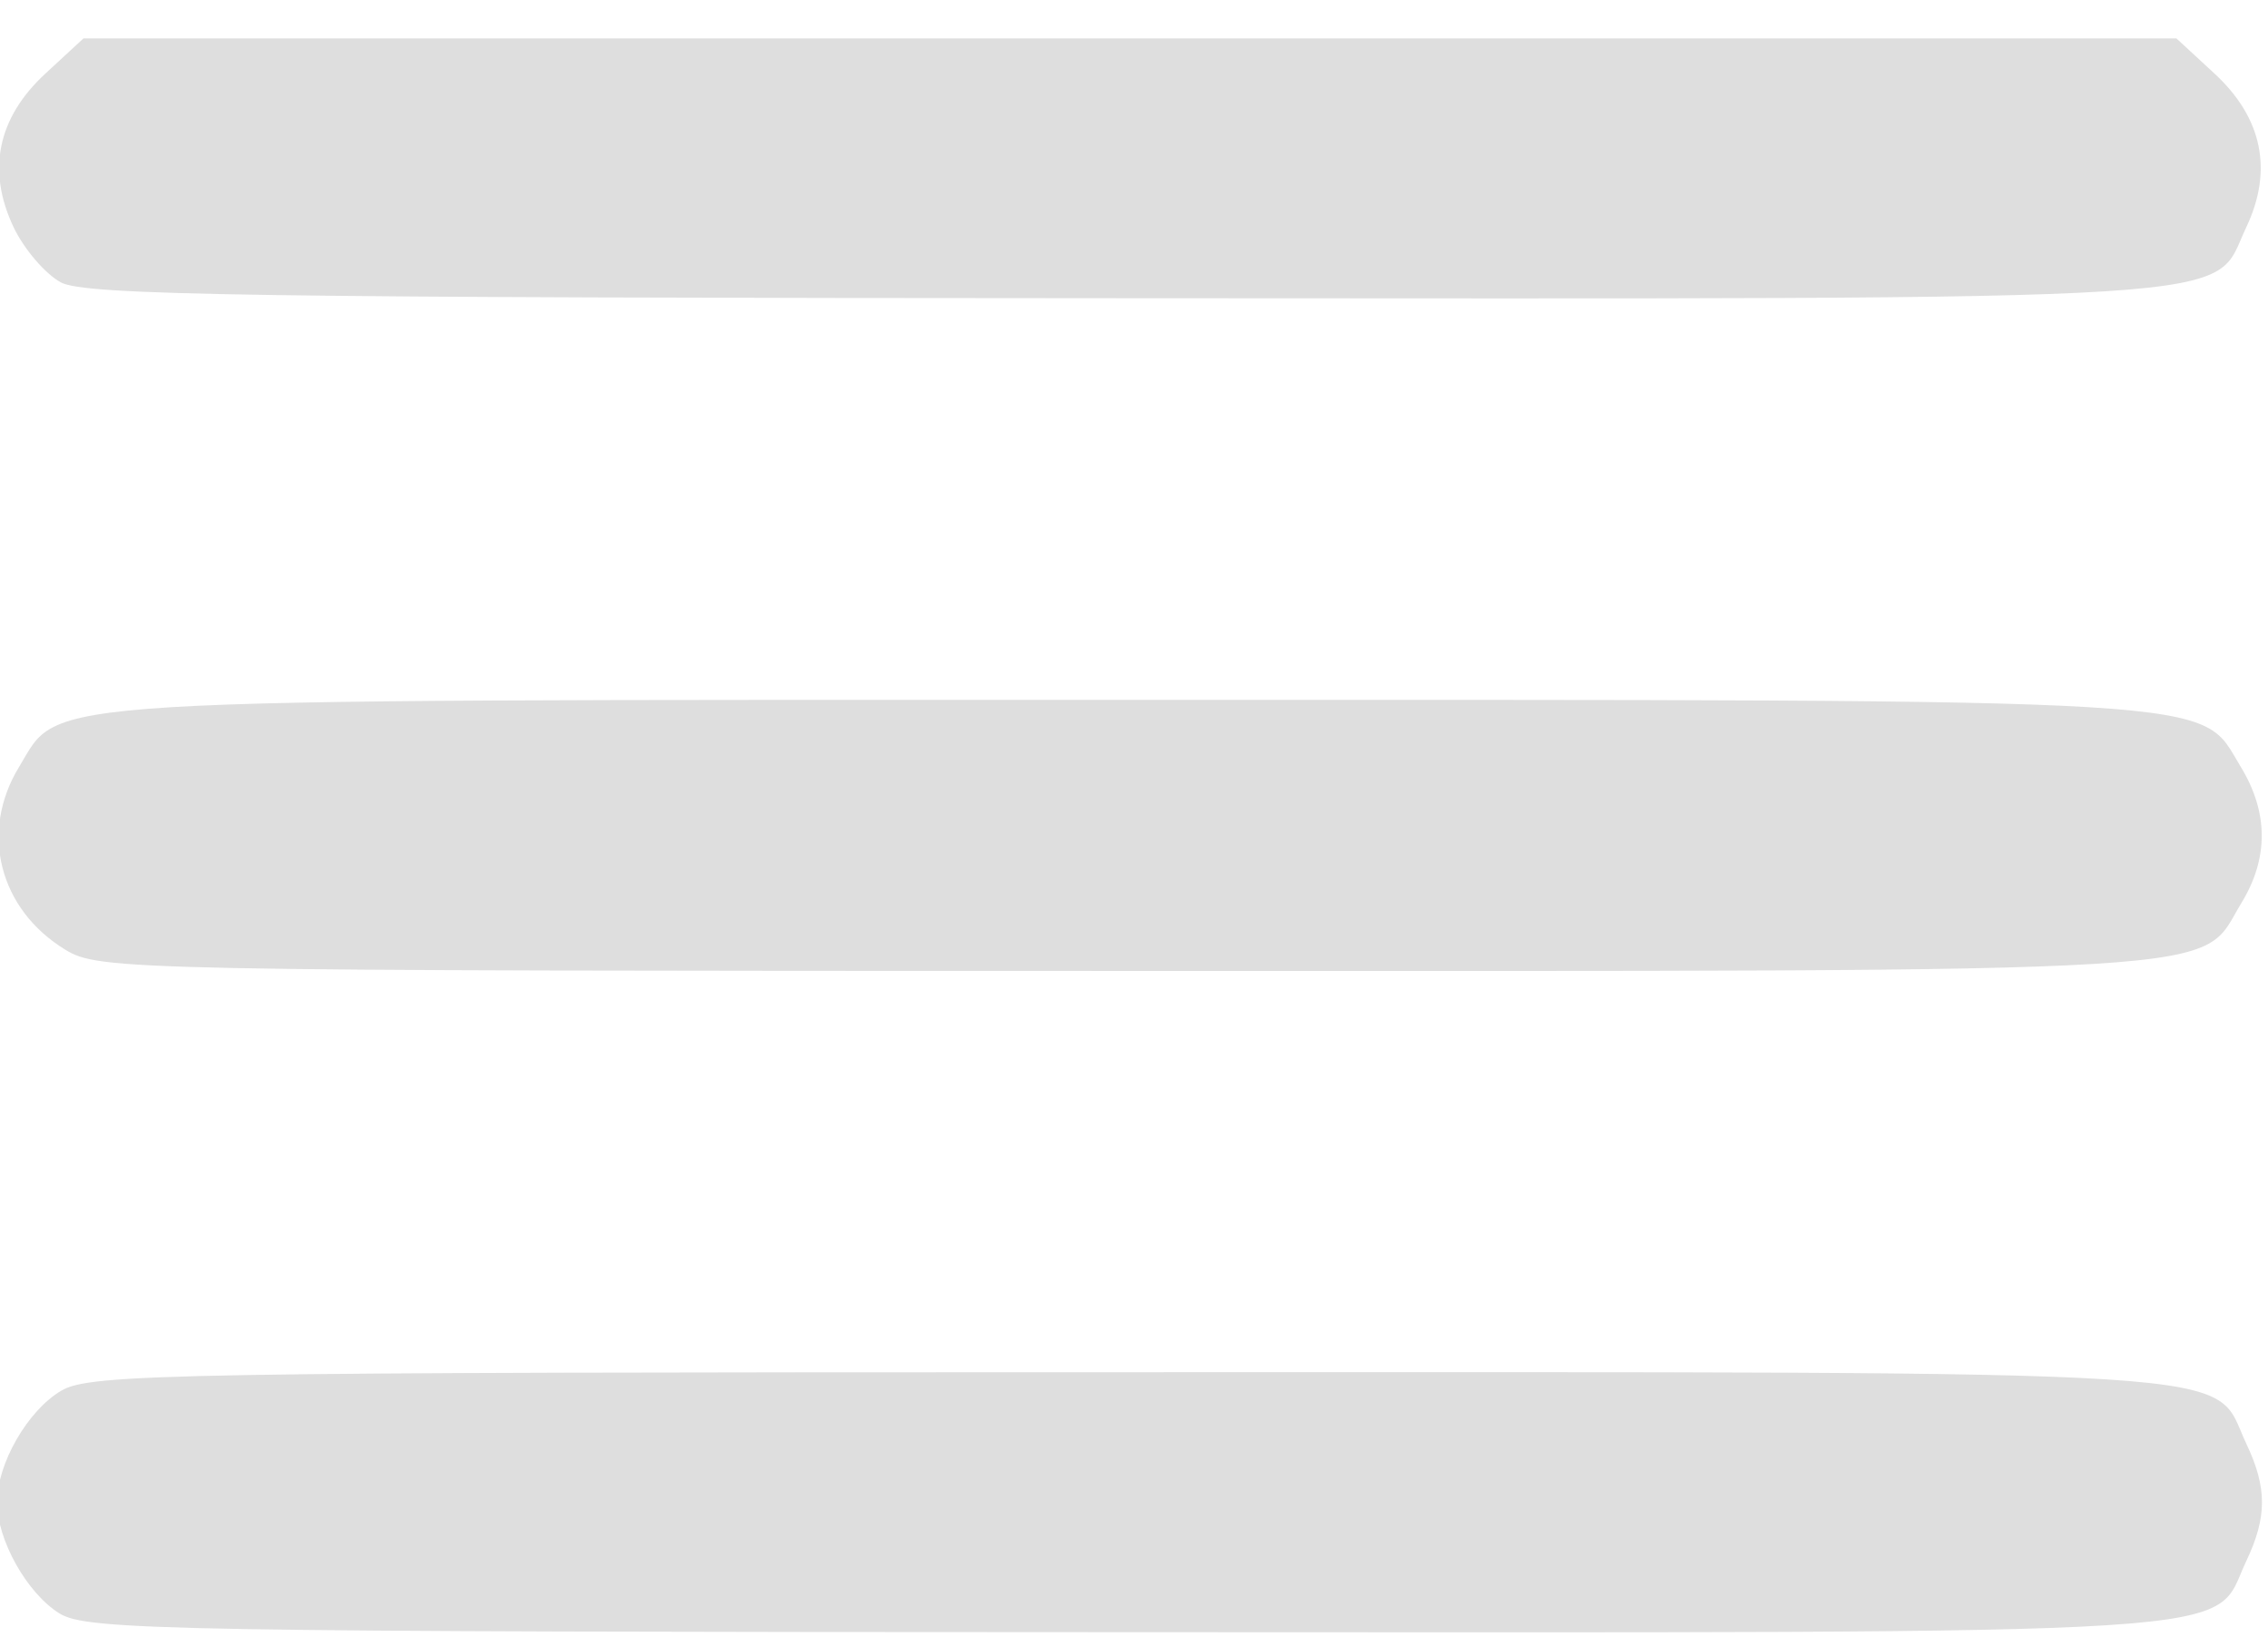
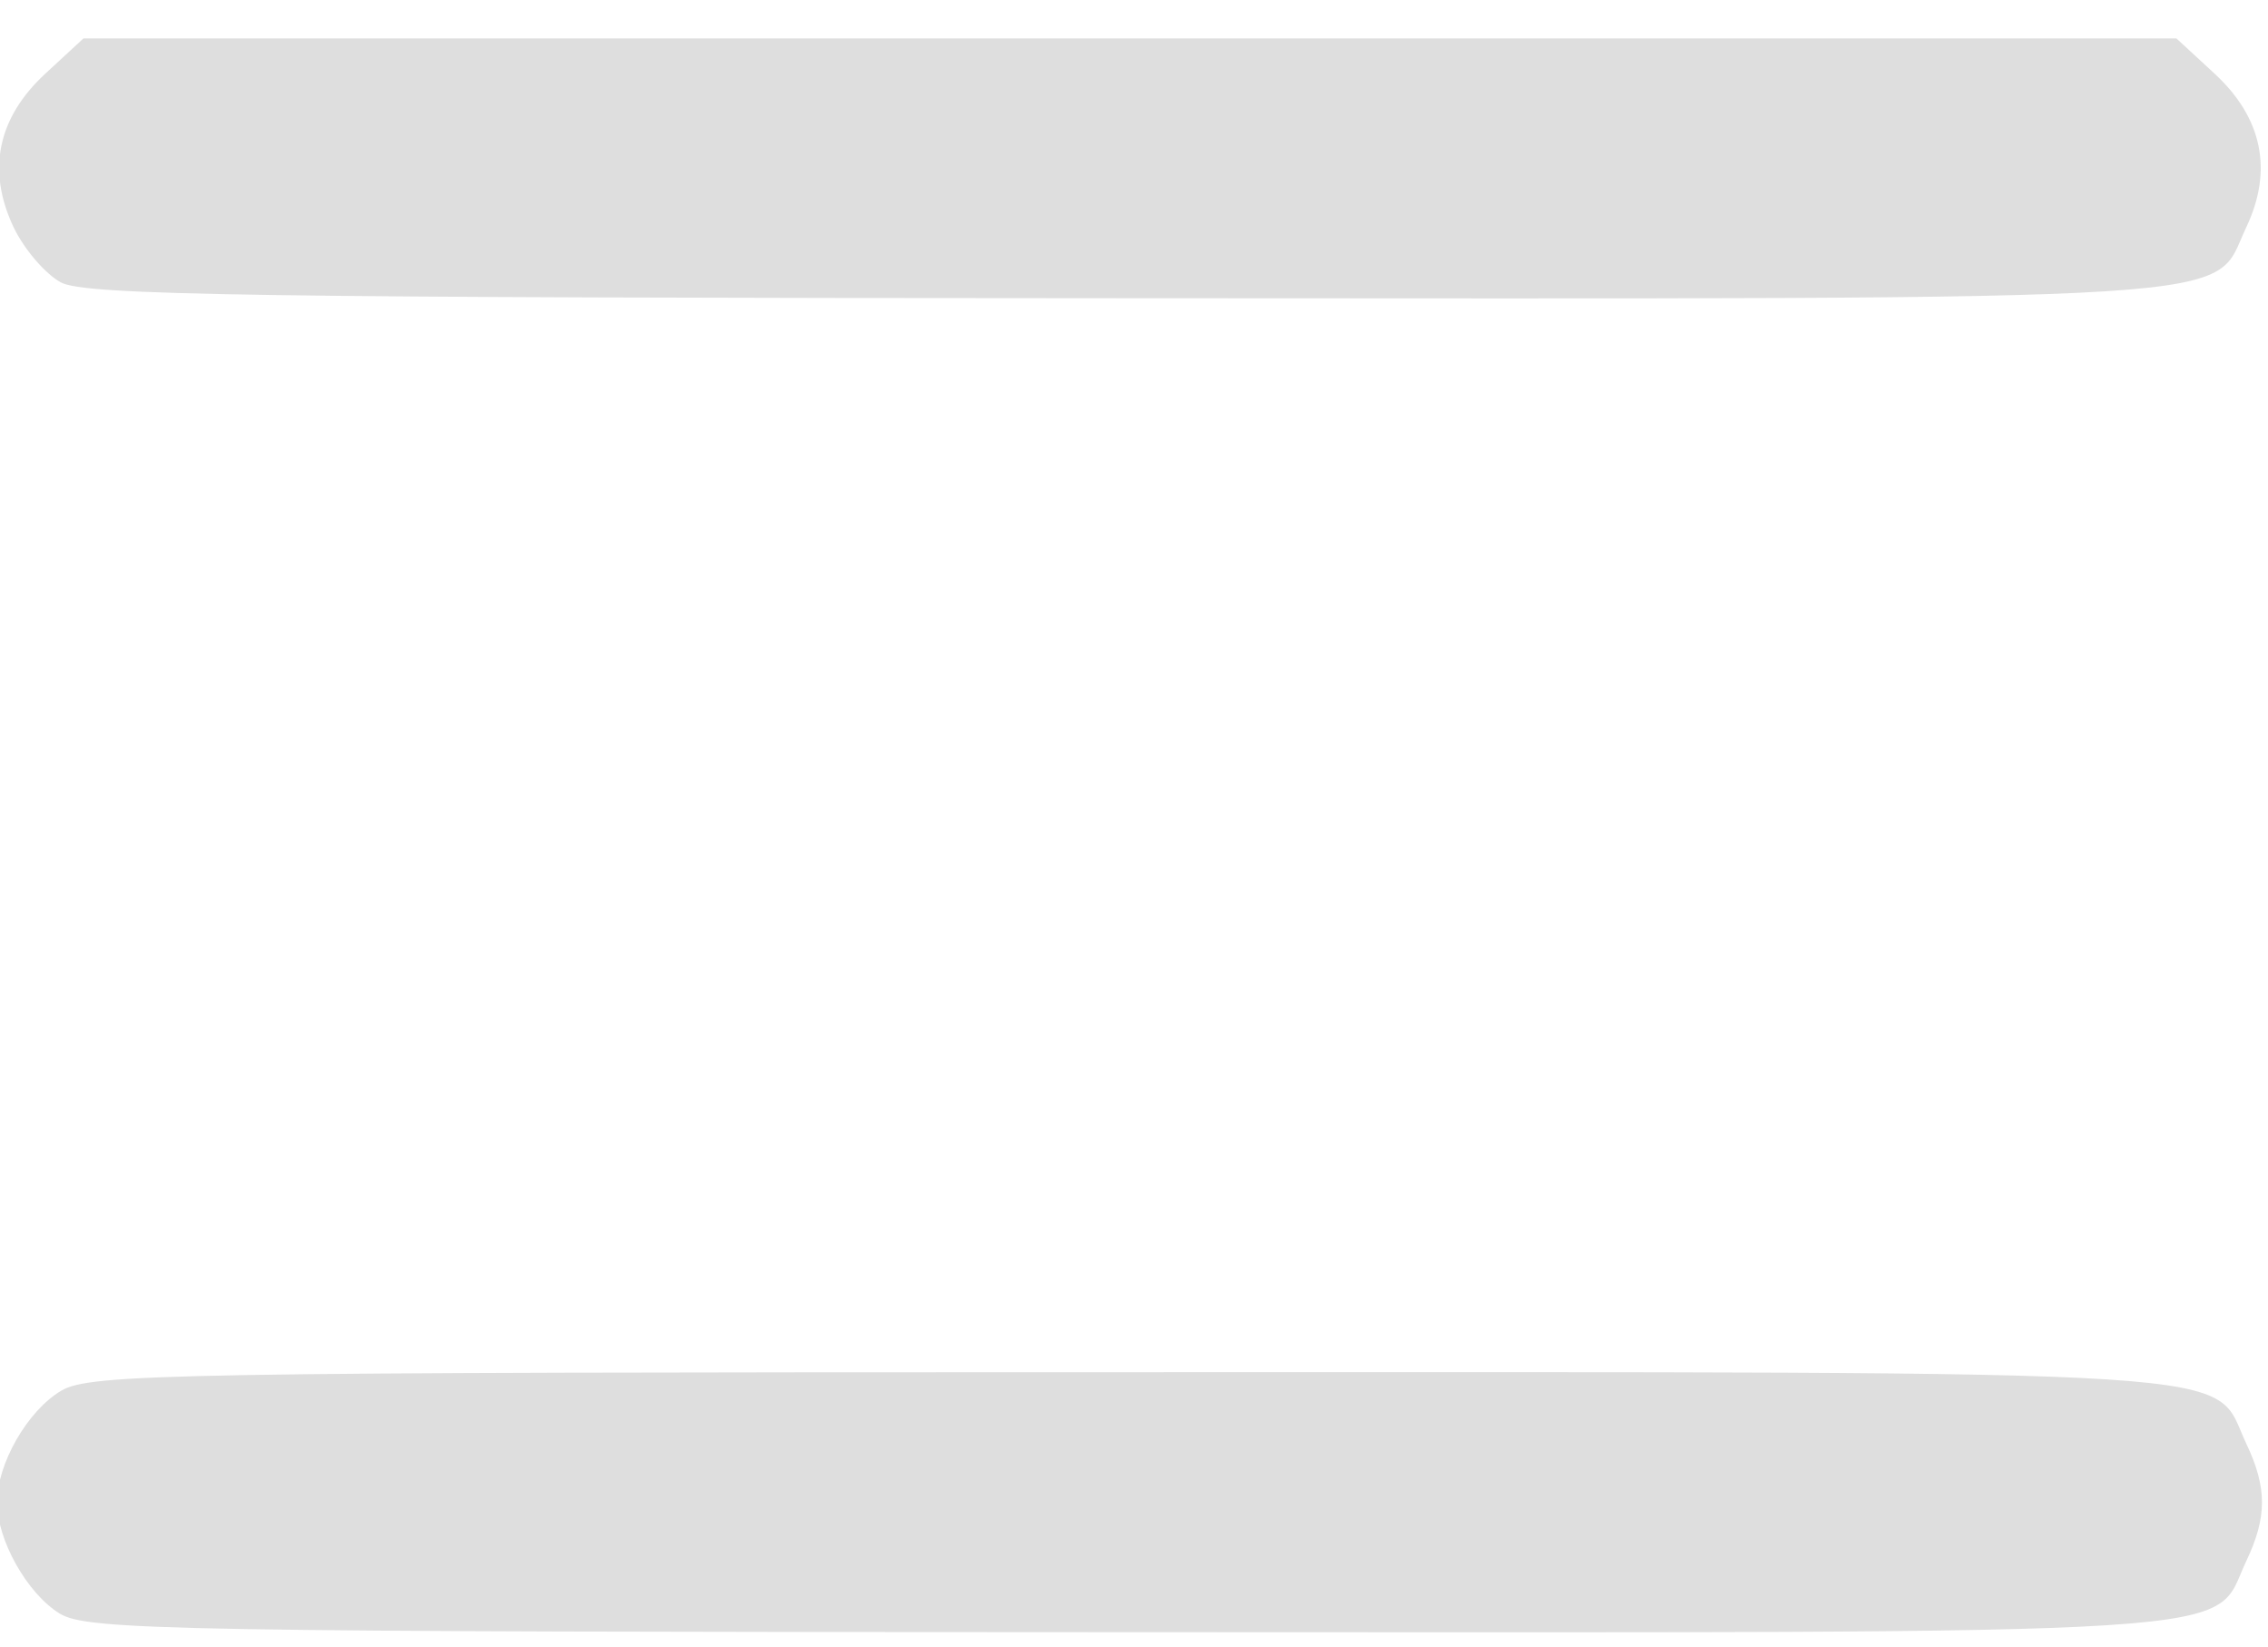
<svg xmlns="http://www.w3.org/2000/svg" version="1.1" id="svg16343" width="278.942" height="202.477" viewBox="0 0 278.942 202.477">
  <defs id="defs16347" />
-   <path style="display:inline;fill:#dedede;stroke-width:1.333" d="m 7.313,198.383 c -3.992,-2.475 -7.674,-9.03 -7.674,-13.66 0,-4.751 3.755,-11.28 7.894,-13.725 3.557,-2.101 13.572,-2.275 131.439,-2.275 141.771,0 132.86,-0.572 137.312,8.81 2.553,5.38 2.553,9.001 0,14.381 -4.453,9.384 4.492,8.814 -137.518,8.774 C 20.804,200.655 10.691,200.477 7.313,198.383 Z m 0.724,-81.606 c -8.155,-4.972 -10.566,-14.481 -5.697,-22.468 5.253,-8.616 -0.759,-8.253 136.632,-8.253 137.392,0 131.379,-0.363 136.632,8.253 3.393,5.565 3.423,11.213 0.088,16.682 -5.418,8.887 2.547,8.399 -136.988,8.393 -123.013,-0.005 -126.514,-0.075 -130.668,-2.608 z M 7.481,34.719 C 5.561,33.675 2.945,30.62 1.669,27.93 -1.643,20.952 -0.304,14.483 5.573,9.056 l 4.693,-4.333 H 138.973 267.678 l 4.693,4.333 c 5.881,5.43 7.216,11.895 3.9,18.883 -4.422,9.319 3.922,8.789 -137.567,8.73 C 30.834,36.624 10.43,36.321 7.481,34.719 Z" id="path28762" />
+   <path style="display:inline;fill:#dedede;stroke-width:1.333" d="m 7.313,198.383 c -3.992,-2.475 -7.674,-9.03 -7.674,-13.66 0,-4.751 3.755,-11.28 7.894,-13.725 3.557,-2.101 13.572,-2.275 131.439,-2.275 141.771,0 132.86,-0.572 137.312,8.81 2.553,5.38 2.553,9.001 0,14.381 -4.453,9.384 4.492,8.814 -137.518,8.774 C 20.804,200.655 10.691,200.477 7.313,198.383 Z m 0.724,-81.606 z M 7.481,34.719 C 5.561,33.675 2.945,30.62 1.669,27.93 -1.643,20.952 -0.304,14.483 5.573,9.056 l 4.693,-4.333 H 138.973 267.678 l 4.693,4.333 c 5.881,5.43 7.216,11.895 3.9,18.883 -4.422,9.319 3.922,8.789 -137.567,8.73 C 30.834,36.624 10.43,36.321 7.481,34.719 Z" id="path28762" />
</svg>